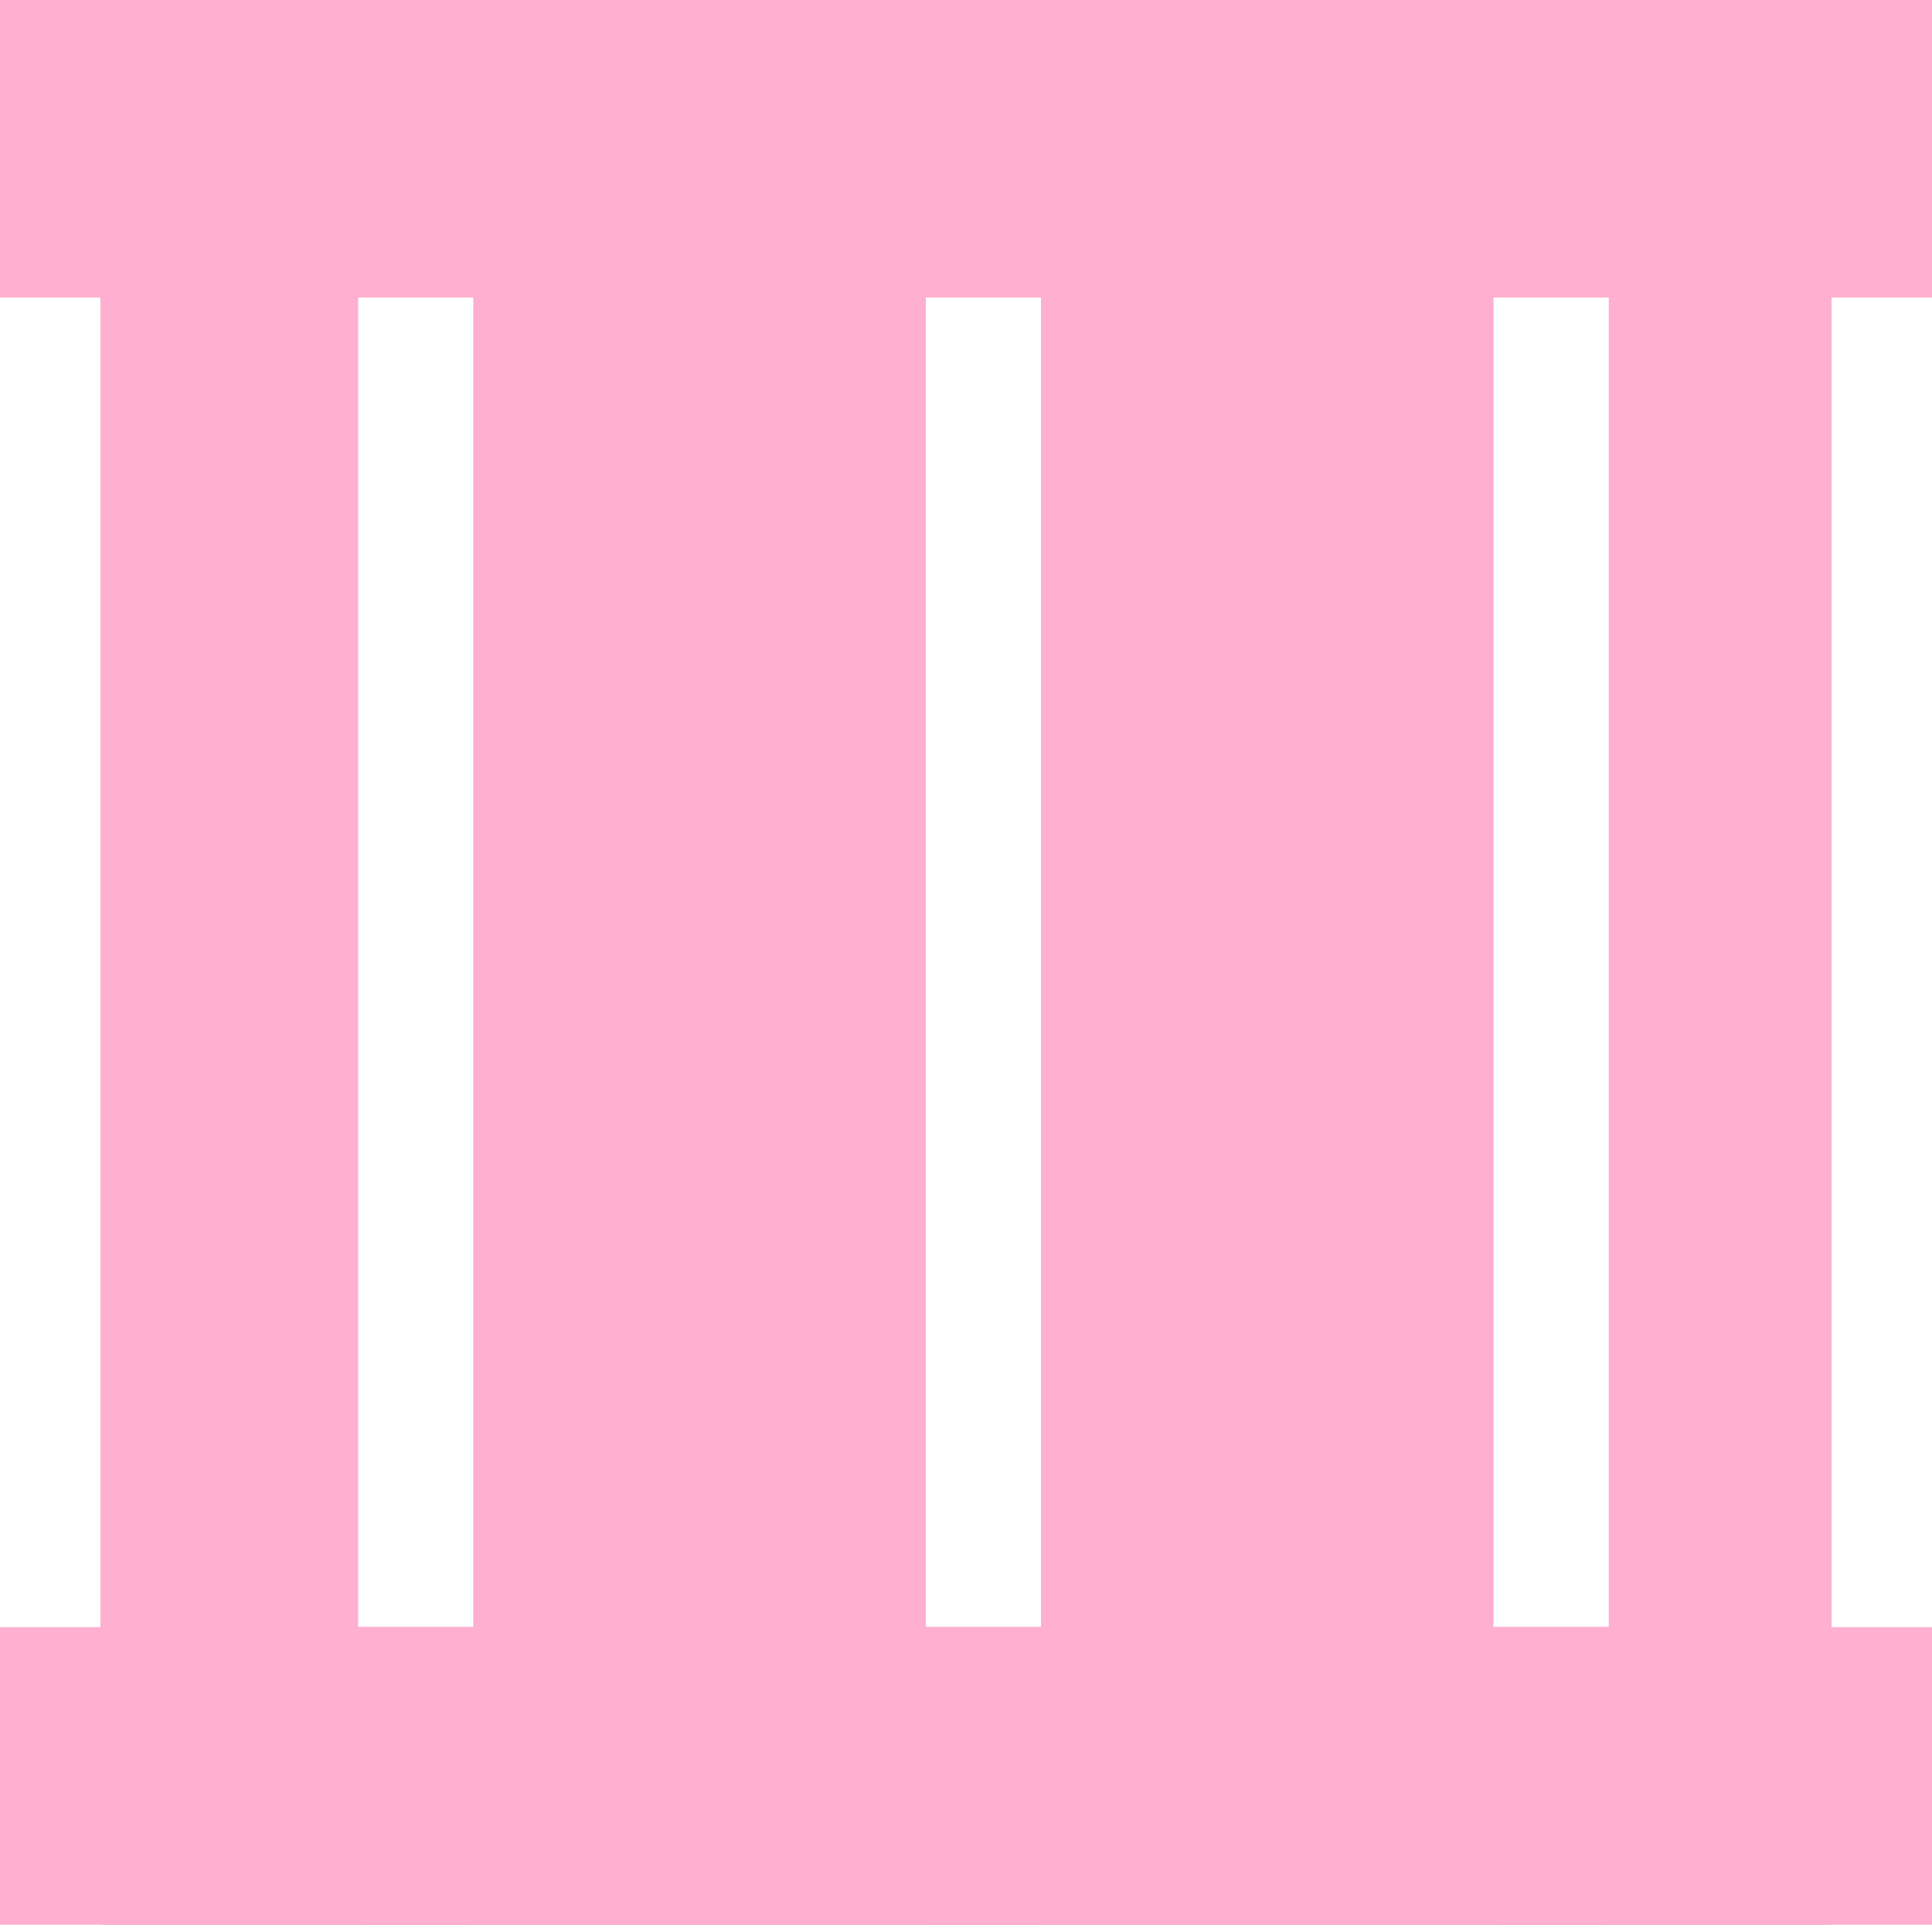
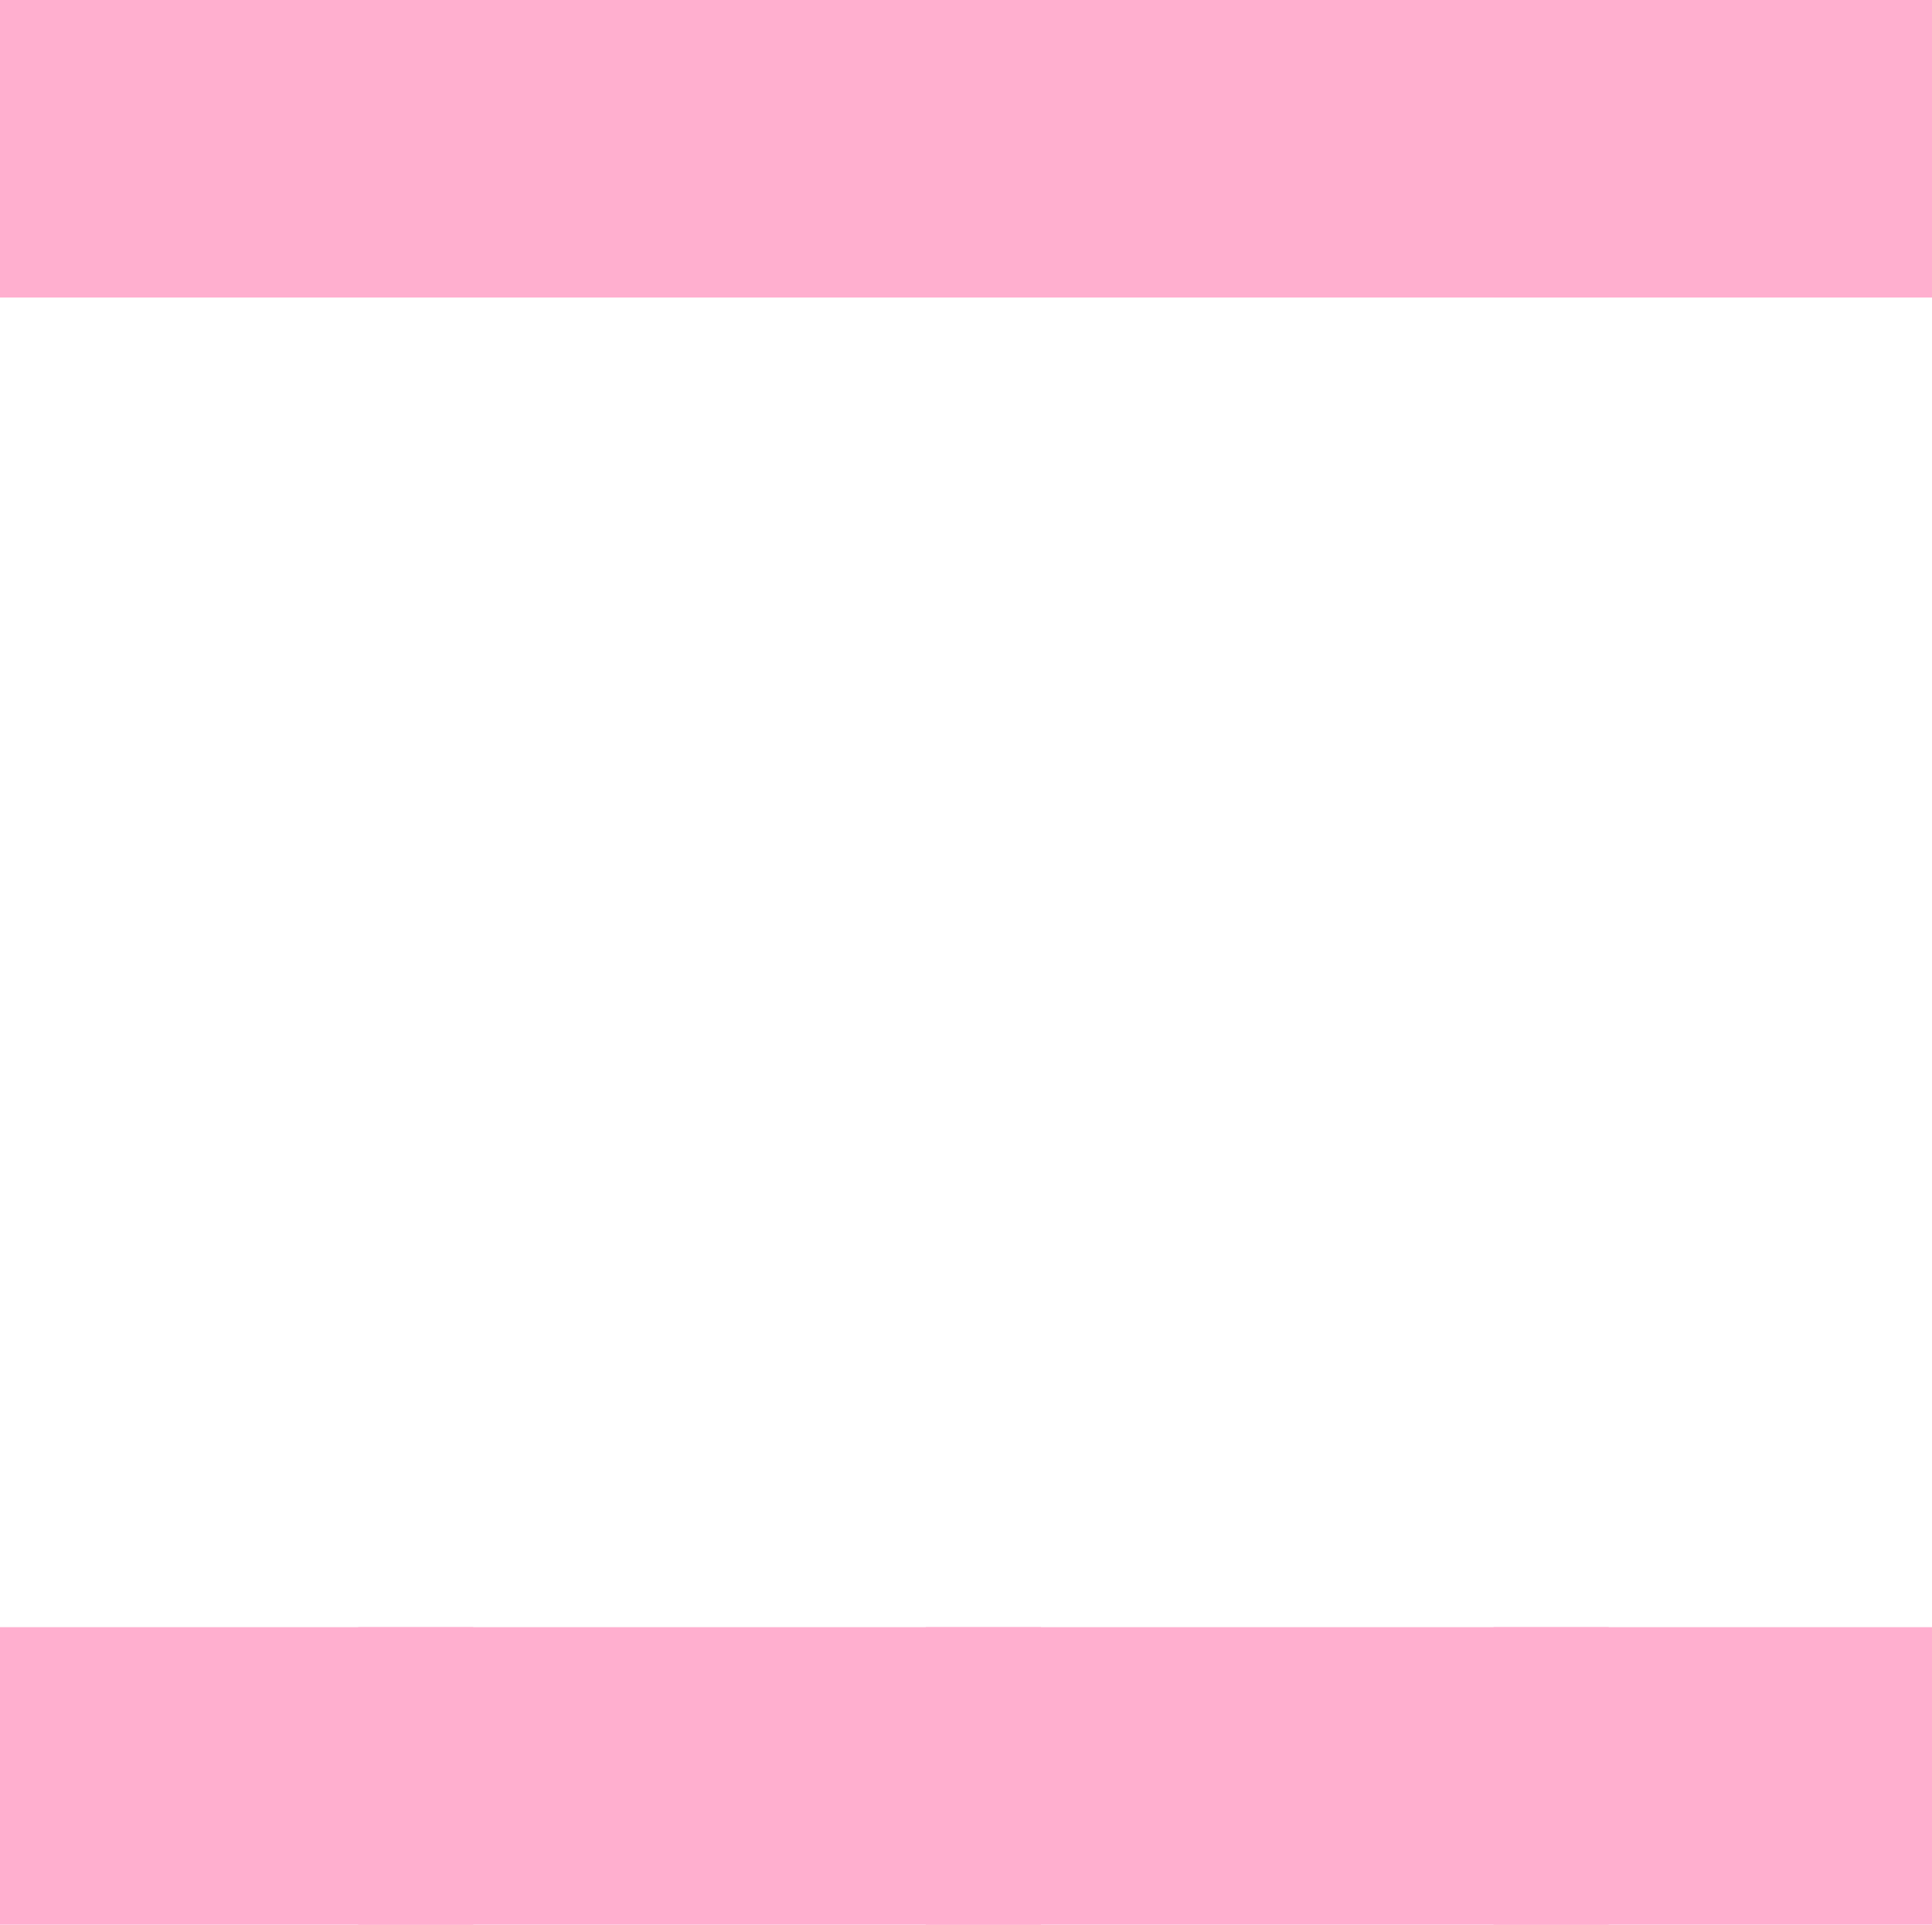
<svg xmlns="http://www.w3.org/2000/svg" id="Layer_2" data-name="Layer 2" viewBox="0 0 180.92 180.24">
  <defs>
    <style> .cls-1 { fill: #ffafcf; } </style>
  </defs>
  <g id="Layer_1-2" data-name="Layer 1">
-     <path class="cls-1" d="m9.4,27.17v153.07h162.12V27.17H9.4Zm24.14,125.21V27.86h10.78v124.52h-10.78Zm53.16,0V27.86h10.78v124.52h-10.78Zm63.95,0h-10.79V27.86h10.79v124.52Z" />
    <rect class="cls-1" width="180.92" height="27.86" />
-     <rect class="cls-1" x="33.54" y="27.17" width="10.78" height=".69" />
    <rect class="cls-1" x="33.54" y="152.38" width="10.78" height="27.86" />
-     <rect class="cls-1" x="86.7" y="27.17" width="10.78" height=".69" />
    <rect class="cls-1" x="86.7" y="152.38" width="10.78" height="27.86" />
    <rect class="cls-1" x="139.86" y="27.17" width="10.79" height=".69" />
    <rect class="cls-1" x="139.86" y="152.38" width="10.79" height="27.86" />
    <rect class="cls-1" y="152.38" width="180.92" height="27.86" />
  </g>
</svg>